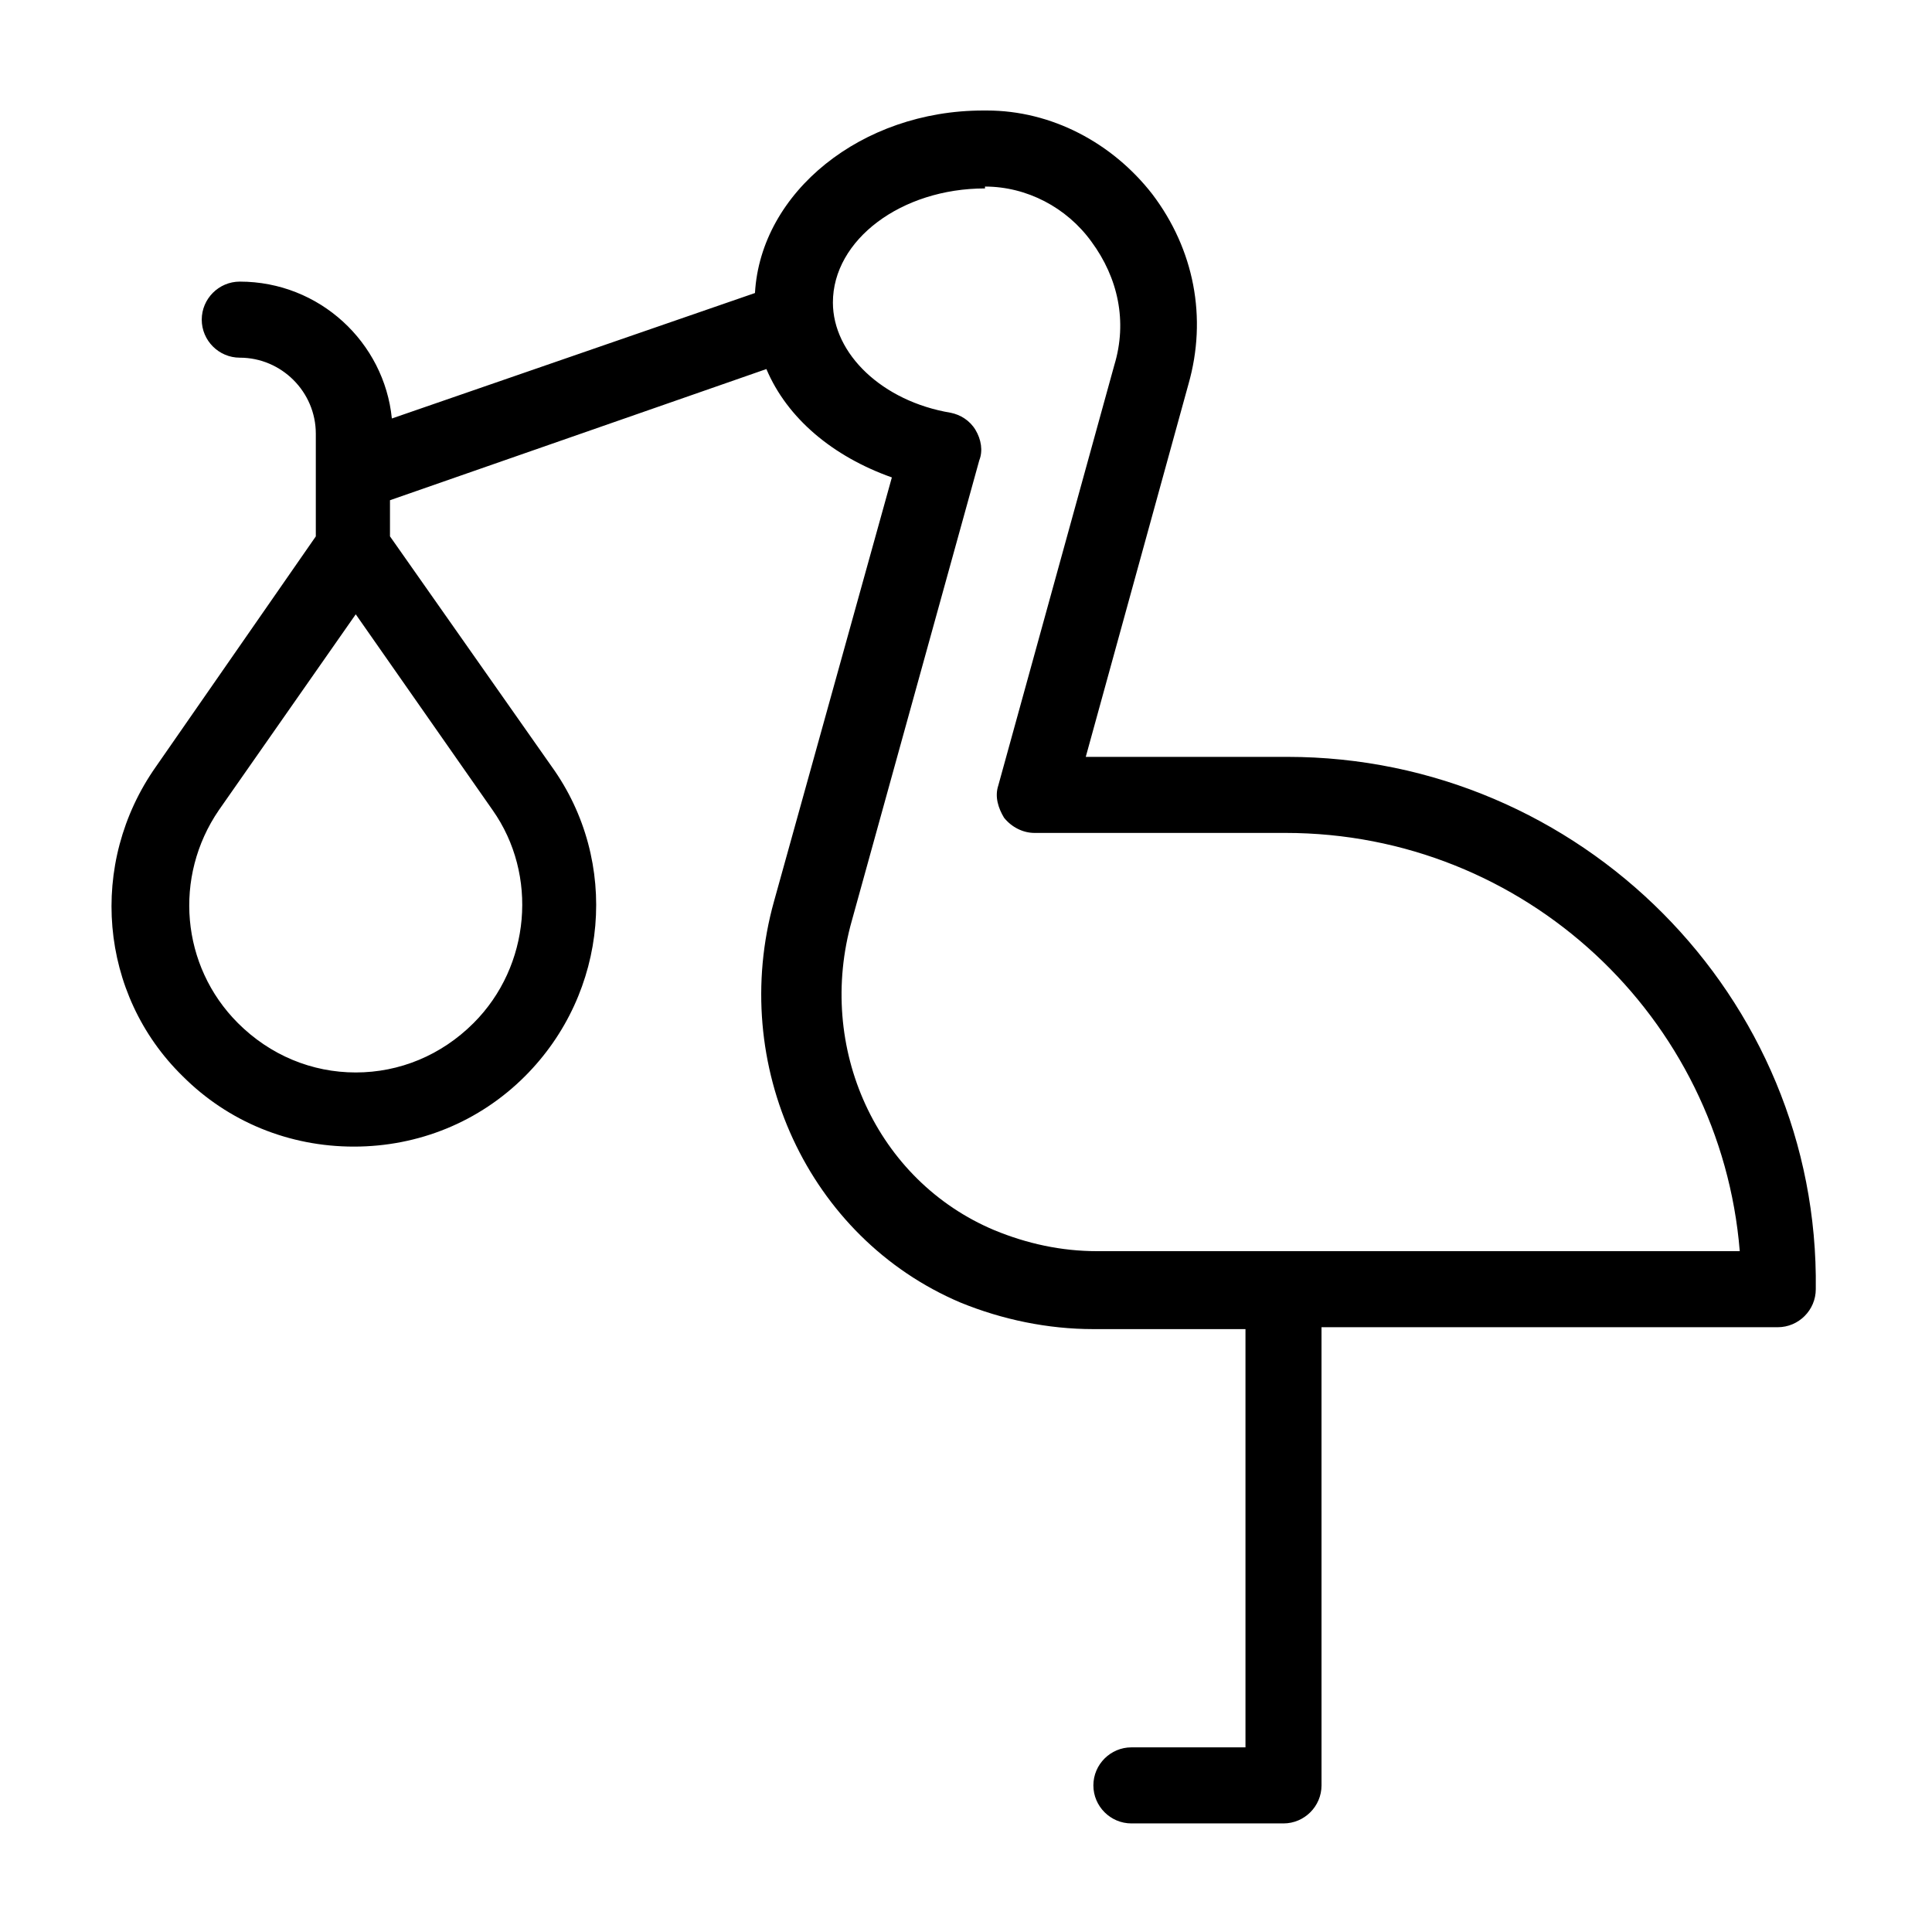
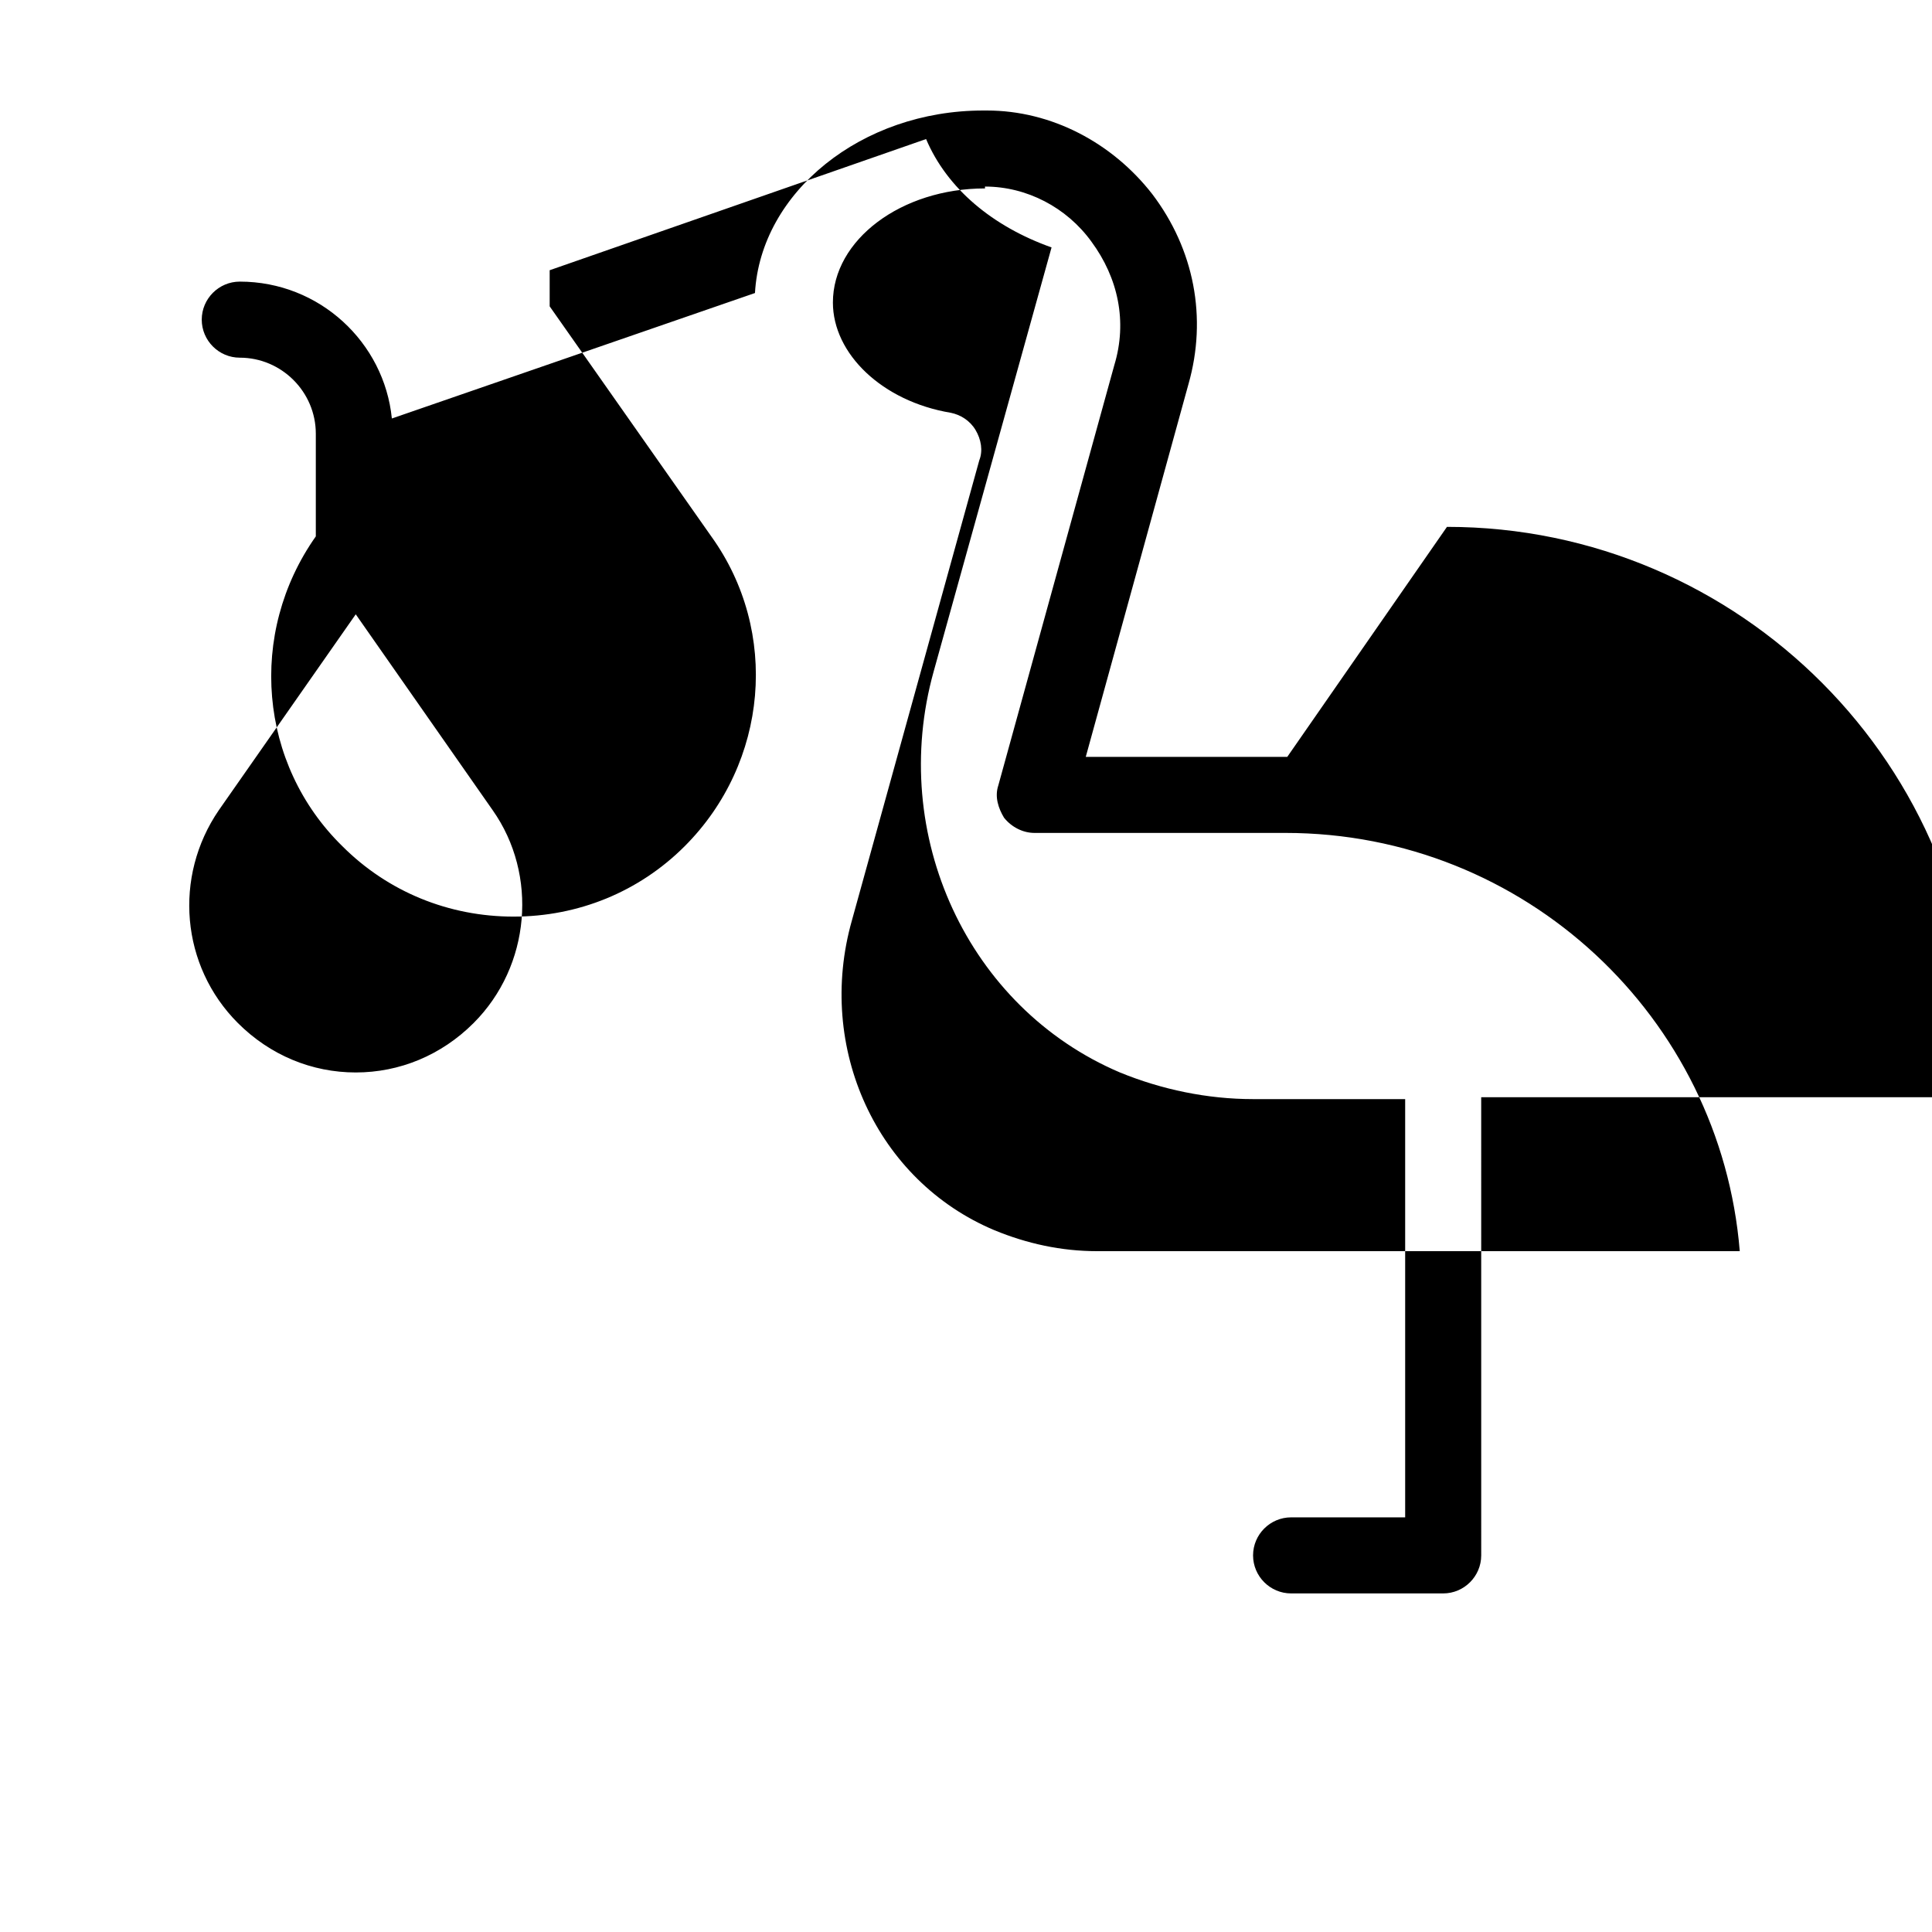
<svg xmlns="http://www.w3.org/2000/svg" fill="#000000" width="800px" height="800px" version="1.1" viewBox="144 144 512 512">
-   <path d="m485.14 344.58h-53.402l27.207-98.746c5.039-17.633 1.512-35.77-9.574-50.383-10.578-13.602-26.699-22.164-43.832-22.164h-1.008c-32.242 0-58.945 21.664-60.457 48.367l-96.227 33.25c-2.016-20.152-19.145-36.273-40.305-36.273-5.543 0-10.078 4.535-10.078 10.078s4.535 10.078 10.078 10.078c11.082 0 20.152 9.07 20.152 20.152v27.207l-42.32 60.953c-18.137 25.695-15.113 60.457 7.055 82.121 12.09 12.09 28.215 18.641 45.344 18.641 17.129 0 33.25-6.551 45.344-18.641 22.168-22.168 25.191-56.93 7.055-82.121l-42.824-60.961v-9.574l99.754-34.762c5.543 13.098 17.633 23.176 33.25 28.719l-31.234 112.35c-12.09 43.328 9.07 89.176 49.375 106.3 11.082 4.535 23.176 7.055 35.266 7.055h40.305v110.84h-30.23c-5.543 0-10.078 4.535-10.078 10.078s4.535 10.078 10.078 10.078h40.305c5.543 0 10.078-4.535 10.078-10.078l-0.004-121.42h120.91c5.543 0 10.078-4.535 10.078-10.078 1.008-77.586-62.473-141.07-140.06-141.07zm-215.63 70.535c-8.566 8.566-19.648 13.098-31.234 13.098-11.586 0-22.672-4.535-31.234-13.098-15.113-15.113-17.129-38.793-5.039-56.426l36.273-51.891 36.273 51.891c12.09 17.129 10.074 41.312-5.039 56.426zm165.25 60.457c-9.574 0-18.641-2.016-27.207-5.543-31.234-13.098-47.359-48.367-37.785-82.121l33.754-121.92c1.008-2.519 0.504-5.543-1.008-8.062s-4.031-4.031-6.551-4.535c-18.137-3.023-31.234-15.617-31.234-29.223 0-16.625 18.137-30.23 40.305-30.23v-0.496c11.082 0 21.664 5.543 28.215 14.609 7.055 9.574 9.574 21.16 6.047 32.746l-30.73 111.34c-1.008 3.023 0 6.047 1.512 8.566 2.016 2.519 5.039 4.031 8.062 4.031h66.504c63.48 0 115.37 48.871 120.41 110.84z" />
+   <path d="m485.14 344.58h-53.402l27.207-98.746c5.039-17.633 1.512-35.77-9.574-50.383-10.578-13.602-26.699-22.164-43.832-22.164h-1.008c-32.242 0-58.945 21.664-60.457 48.367l-96.227 33.25c-2.016-20.152-19.145-36.273-40.305-36.273-5.543 0-10.078 4.535-10.078 10.078s4.535 10.078 10.078 10.078c11.082 0 20.152 9.07 20.152 20.152v27.207c-18.137 25.695-15.113 60.457 7.055 82.121 12.09 12.09 28.215 18.641 45.344 18.641 17.129 0 33.25-6.551 45.344-18.641 22.168-22.168 25.191-56.93 7.055-82.121l-42.824-60.961v-9.574l99.754-34.762c5.543 13.098 17.633 23.176 33.25 28.719l-31.234 112.35c-12.09 43.328 9.07 89.176 49.375 106.3 11.082 4.535 23.176 7.055 35.266 7.055h40.305v110.84h-30.23c-5.543 0-10.078 4.535-10.078 10.078s4.535 10.078 10.078 10.078h40.305c5.543 0 10.078-4.535 10.078-10.078l-0.004-121.42h120.91c5.543 0 10.078-4.535 10.078-10.078 1.008-77.586-62.473-141.07-140.06-141.07zm-215.63 70.535c-8.566 8.566-19.648 13.098-31.234 13.098-11.586 0-22.672-4.535-31.234-13.098-15.113-15.113-17.129-38.793-5.039-56.426l36.273-51.891 36.273 51.891c12.09 17.129 10.074 41.312-5.039 56.426zm165.25 60.457c-9.574 0-18.641-2.016-27.207-5.543-31.234-13.098-47.359-48.367-37.785-82.121l33.754-121.92c1.008-2.519 0.504-5.543-1.008-8.062s-4.031-4.031-6.551-4.535c-18.137-3.023-31.234-15.617-31.234-29.223 0-16.625 18.137-30.23 40.305-30.23v-0.496c11.082 0 21.664 5.543 28.215 14.609 7.055 9.574 9.574 21.16 6.047 32.746l-30.73 111.34c-1.008 3.023 0 6.047 1.512 8.566 2.016 2.519 5.039 4.031 8.062 4.031h66.504c63.48 0 115.37 48.871 120.41 110.84z" />
</svg>